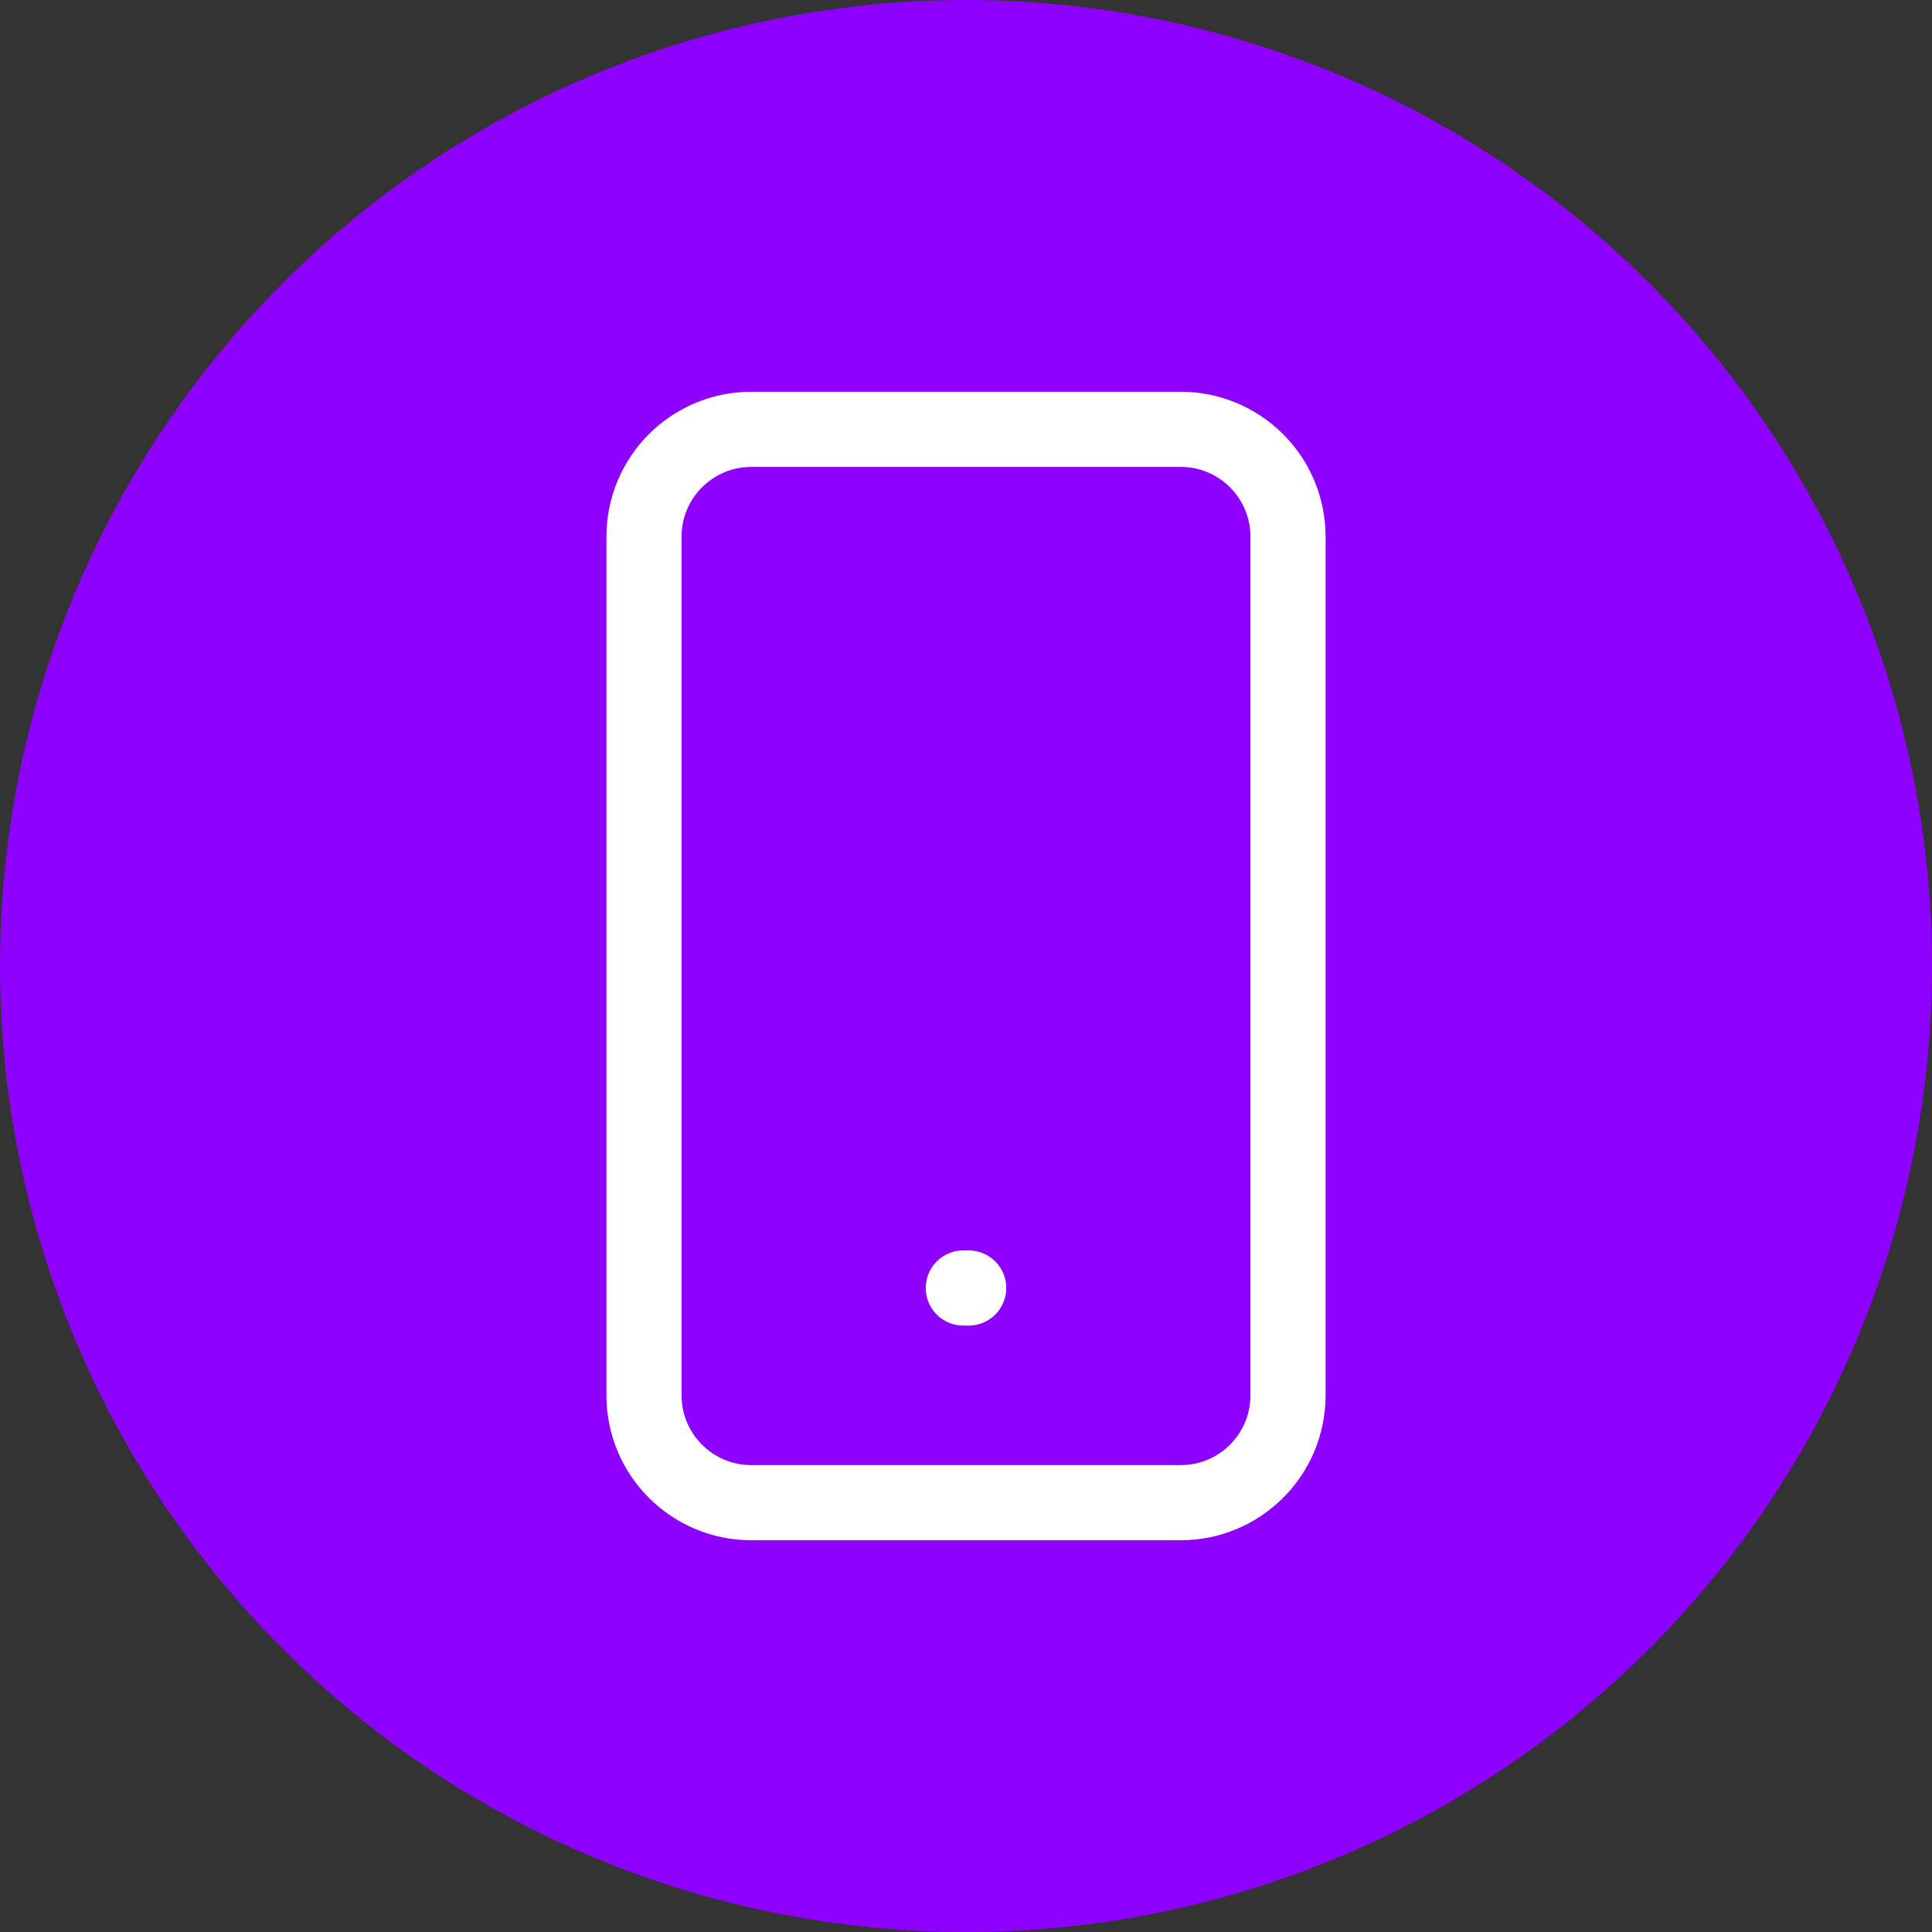
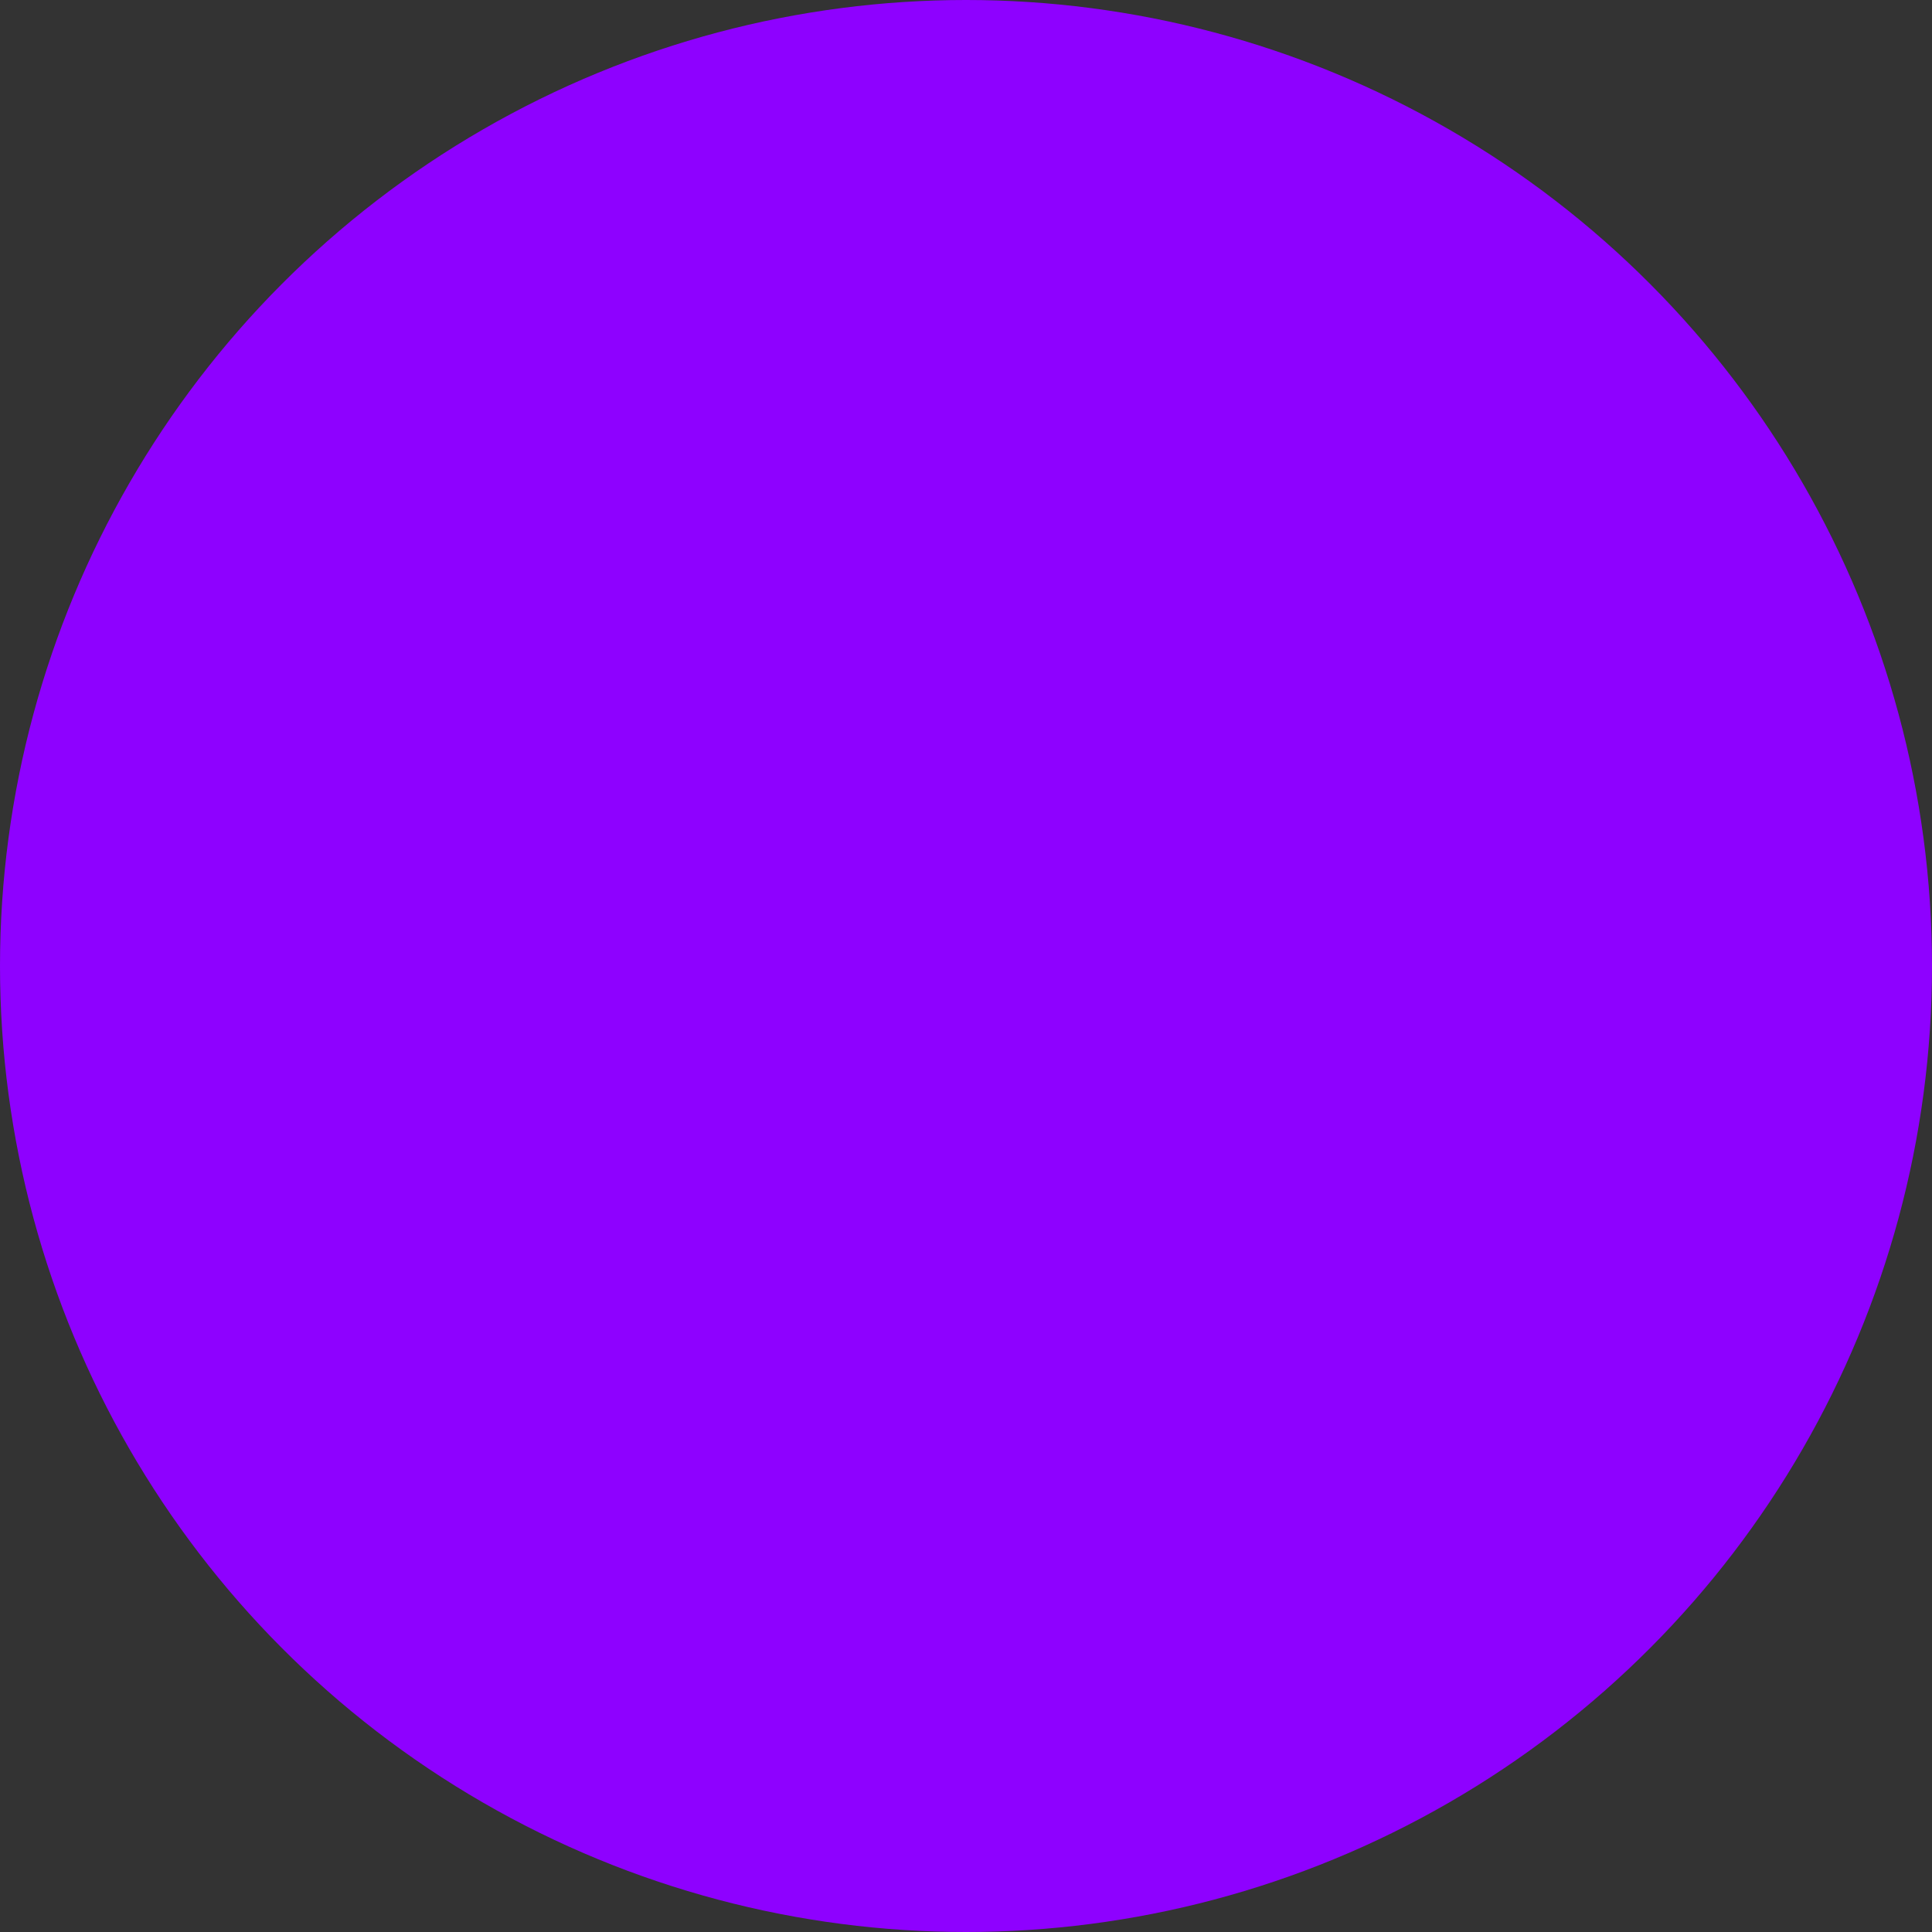
<svg xmlns="http://www.w3.org/2000/svg" width="36" height="36" viewBox="0 0 36 36" fill="none">
  <rect x="0" y="0" width="36" height="36" fill="#333333" stroke="none" />
  <circle cx="18" cy="18" r="18" fill="#8E01FF" />
-   <path d="M17.95 24H18.05M14 8H22C23.105 8 24 8.895 24 10V26C24 27.105 23.105 28 22 28H14C12.895 28 12 27.105 12 26V10C12 8.895 12.895 8 14 8Z" stroke="white" stroke-width="1.4" stroke-linecap="round" stroke-linejoin="round" />
</svg>